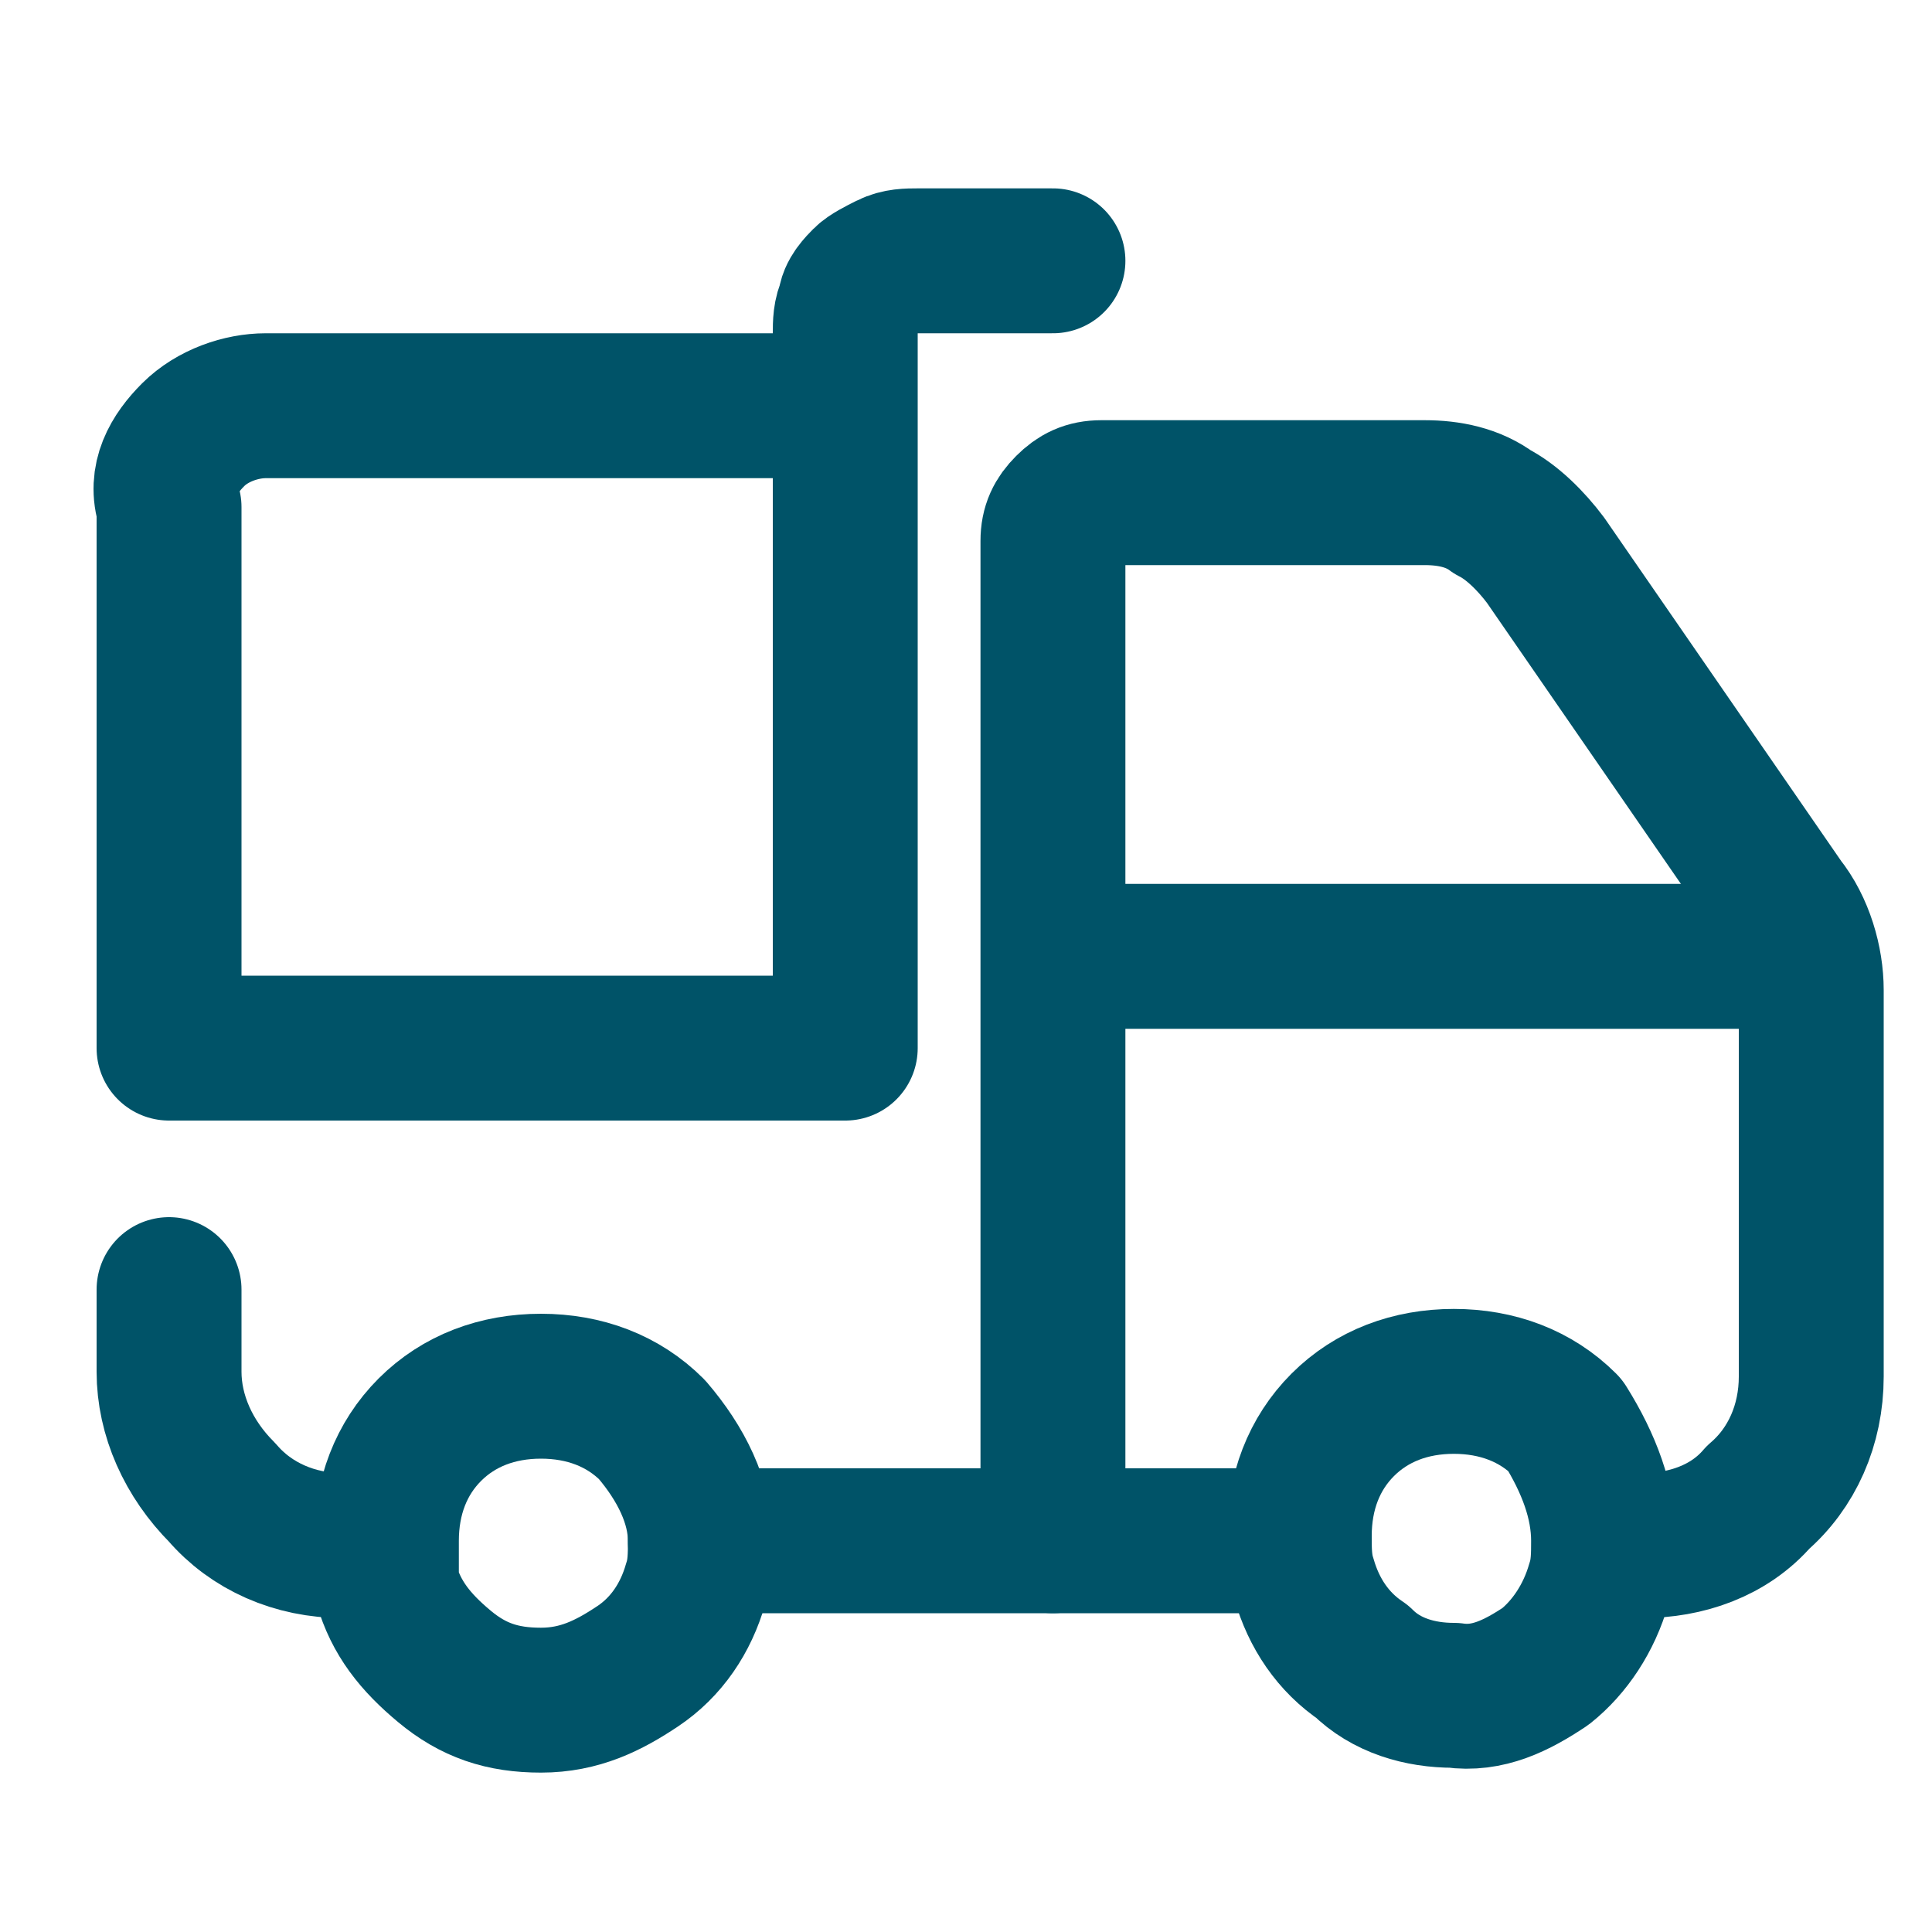
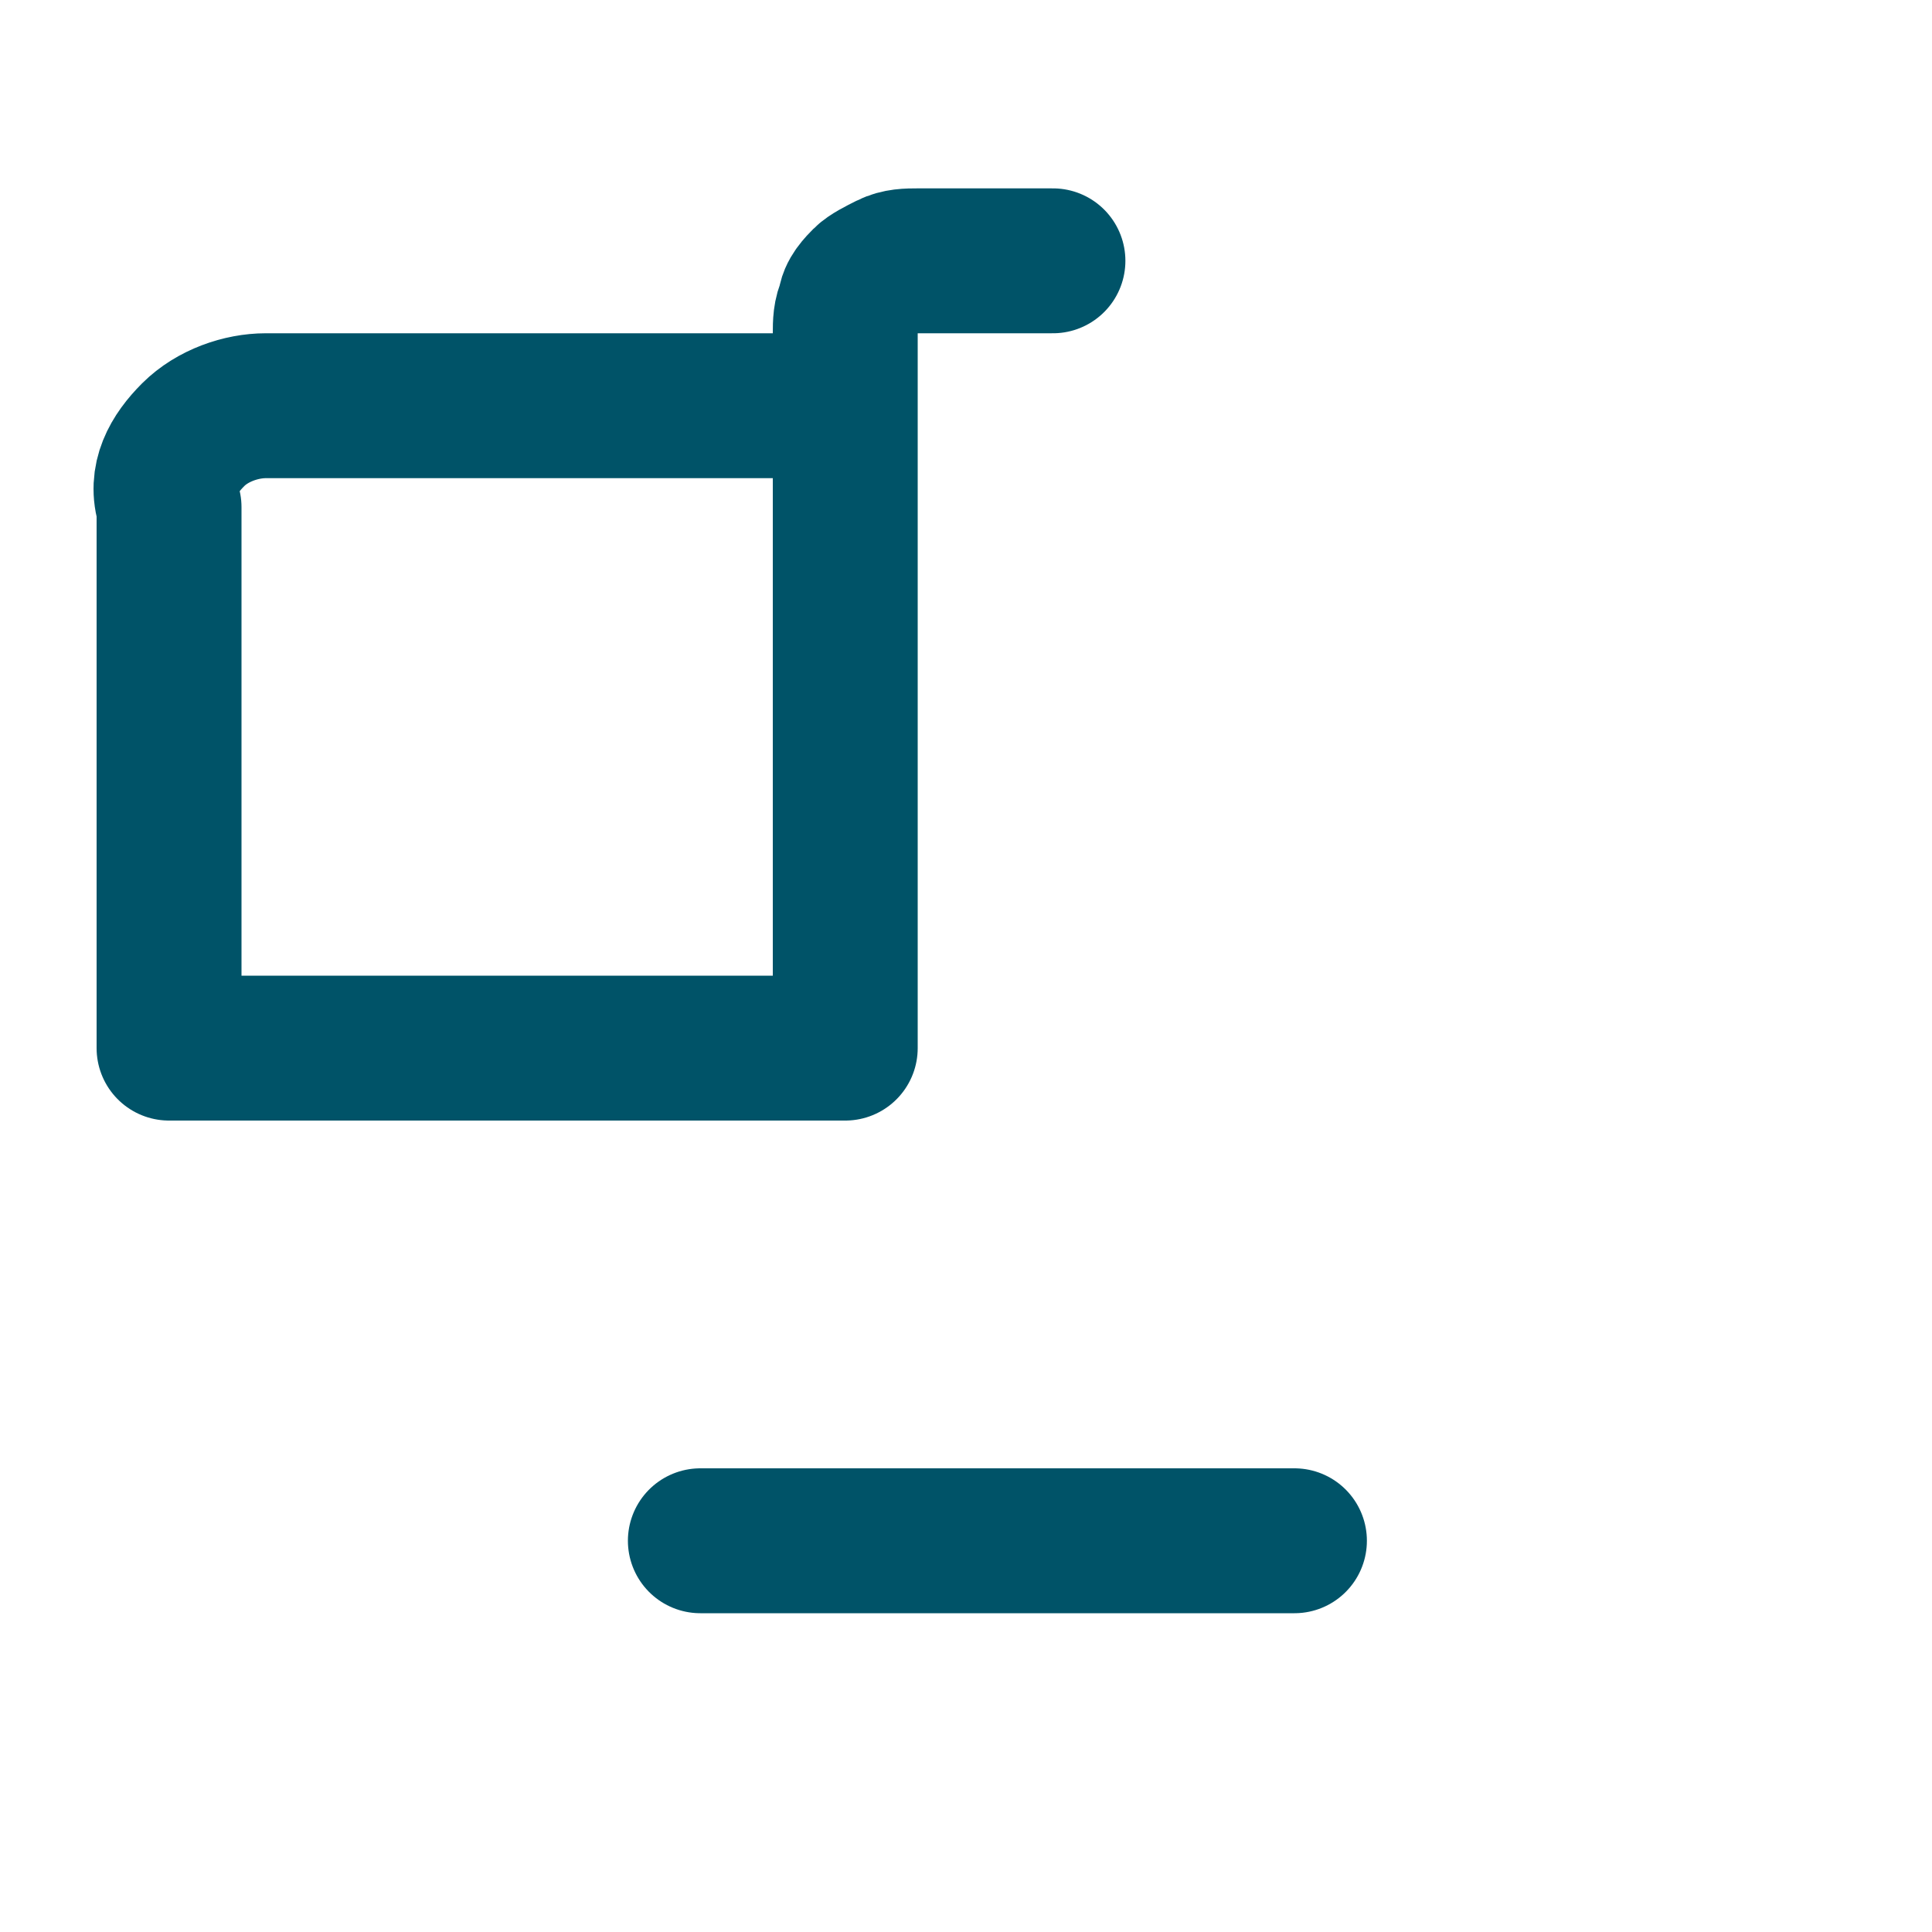
<svg xmlns="http://www.w3.org/2000/svg" version="1.1" id="Layer_1" x="0px" y="0px" viewBox="0 0 40 40" style="enable-background:new 0 0 40 40;" xml:space="preserve">
  <style type="text/css">
	.st0{fill:none;stroke:#005368;stroke-width:3;stroke-linecap:round;stroke-linejoin:round;stroke-miterlimit:10;}
</style>
-   <path class="st0" d="M14.5,31.9c0,0.3,0,0.6-0.1,0.9c-0.2,0.7-0.6,1.3-1.2,1.7c-0.6,0.4-1.2,0.7-2,0.7s-1.4-0.2-2-0.7s-1-1-1.2-1.7  C8,32.5,8,32.2,8,31.9c0-0.9,0.3-1.7,0.9-2.3c0.6-0.6,1.4-0.9,2.3-0.9s1.7,0.3,2.3,0.9C14.1,30.3,14.5,31.1,14.5,31.9L14.5,31.9z" />
-   <path class="st0" d="M33.2,31.9c0,0.3,0,0.6-0.1,0.9c-0.2,0.7-0.6,1.3-1.1,1.7c-0.6,0.4-1.2,0.7-1.9,0.6c-0.7,0-1.4-0.2-1.9-0.7  c-0.6-0.4-1-1-1.2-1.7c-0.1-0.3-0.1-0.6-0.1-0.9c0-0.9,0.3-1.7,0.9-2.3c0.6-0.6,1.4-0.9,2.3-0.9s1.7,0.3,2.3,0.9  C32.9,30.3,33.2,31.1,33.2,31.9L33.2,31.9z" />
  <path class="st0" d="M26.8,31.9H14.5" />
-   <path class="st0" d="M7.6,32H7.1c-1,0-1.9-0.4-2.5-1.1c-0.7-0.7-1.1-1.6-1.1-2.5v-1.7" />
-   <path class="st0" d="M21.9,19.8h15.4" />
-   <path class="st0" d="M21.8,31.9V11.2c0-0.3,0.1-0.5,0.3-0.7c0.2-0.2,0.4-0.3,0.7-0.3h6.7c0.5,0,1,0.1,1.4,0.4c0.4,0.2,0.8,0.6,1.1,1  l4.9,7.1c0.4,0.5,0.6,1.2,0.6,1.8v8c0,1-0.4,1.9-1.1,2.5C35.8,31.7,34.9,32,34,32h-0.6" />
  <path class="st0" d="M21.8,5.4H19c-0.2,0-0.4,0-0.6,0.1c-0.2,0.1-0.4,0.2-0.5,0.3c-0.1,0.1-0.3,0.3-0.3,0.5  c-0.1,0.2-0.1,0.4-0.1,0.6v14.8h-14V10.5C3.3,9.9,3.6,9.4,4,9c0.4-0.4,1-0.6,1.5-0.6H17" />
</svg>